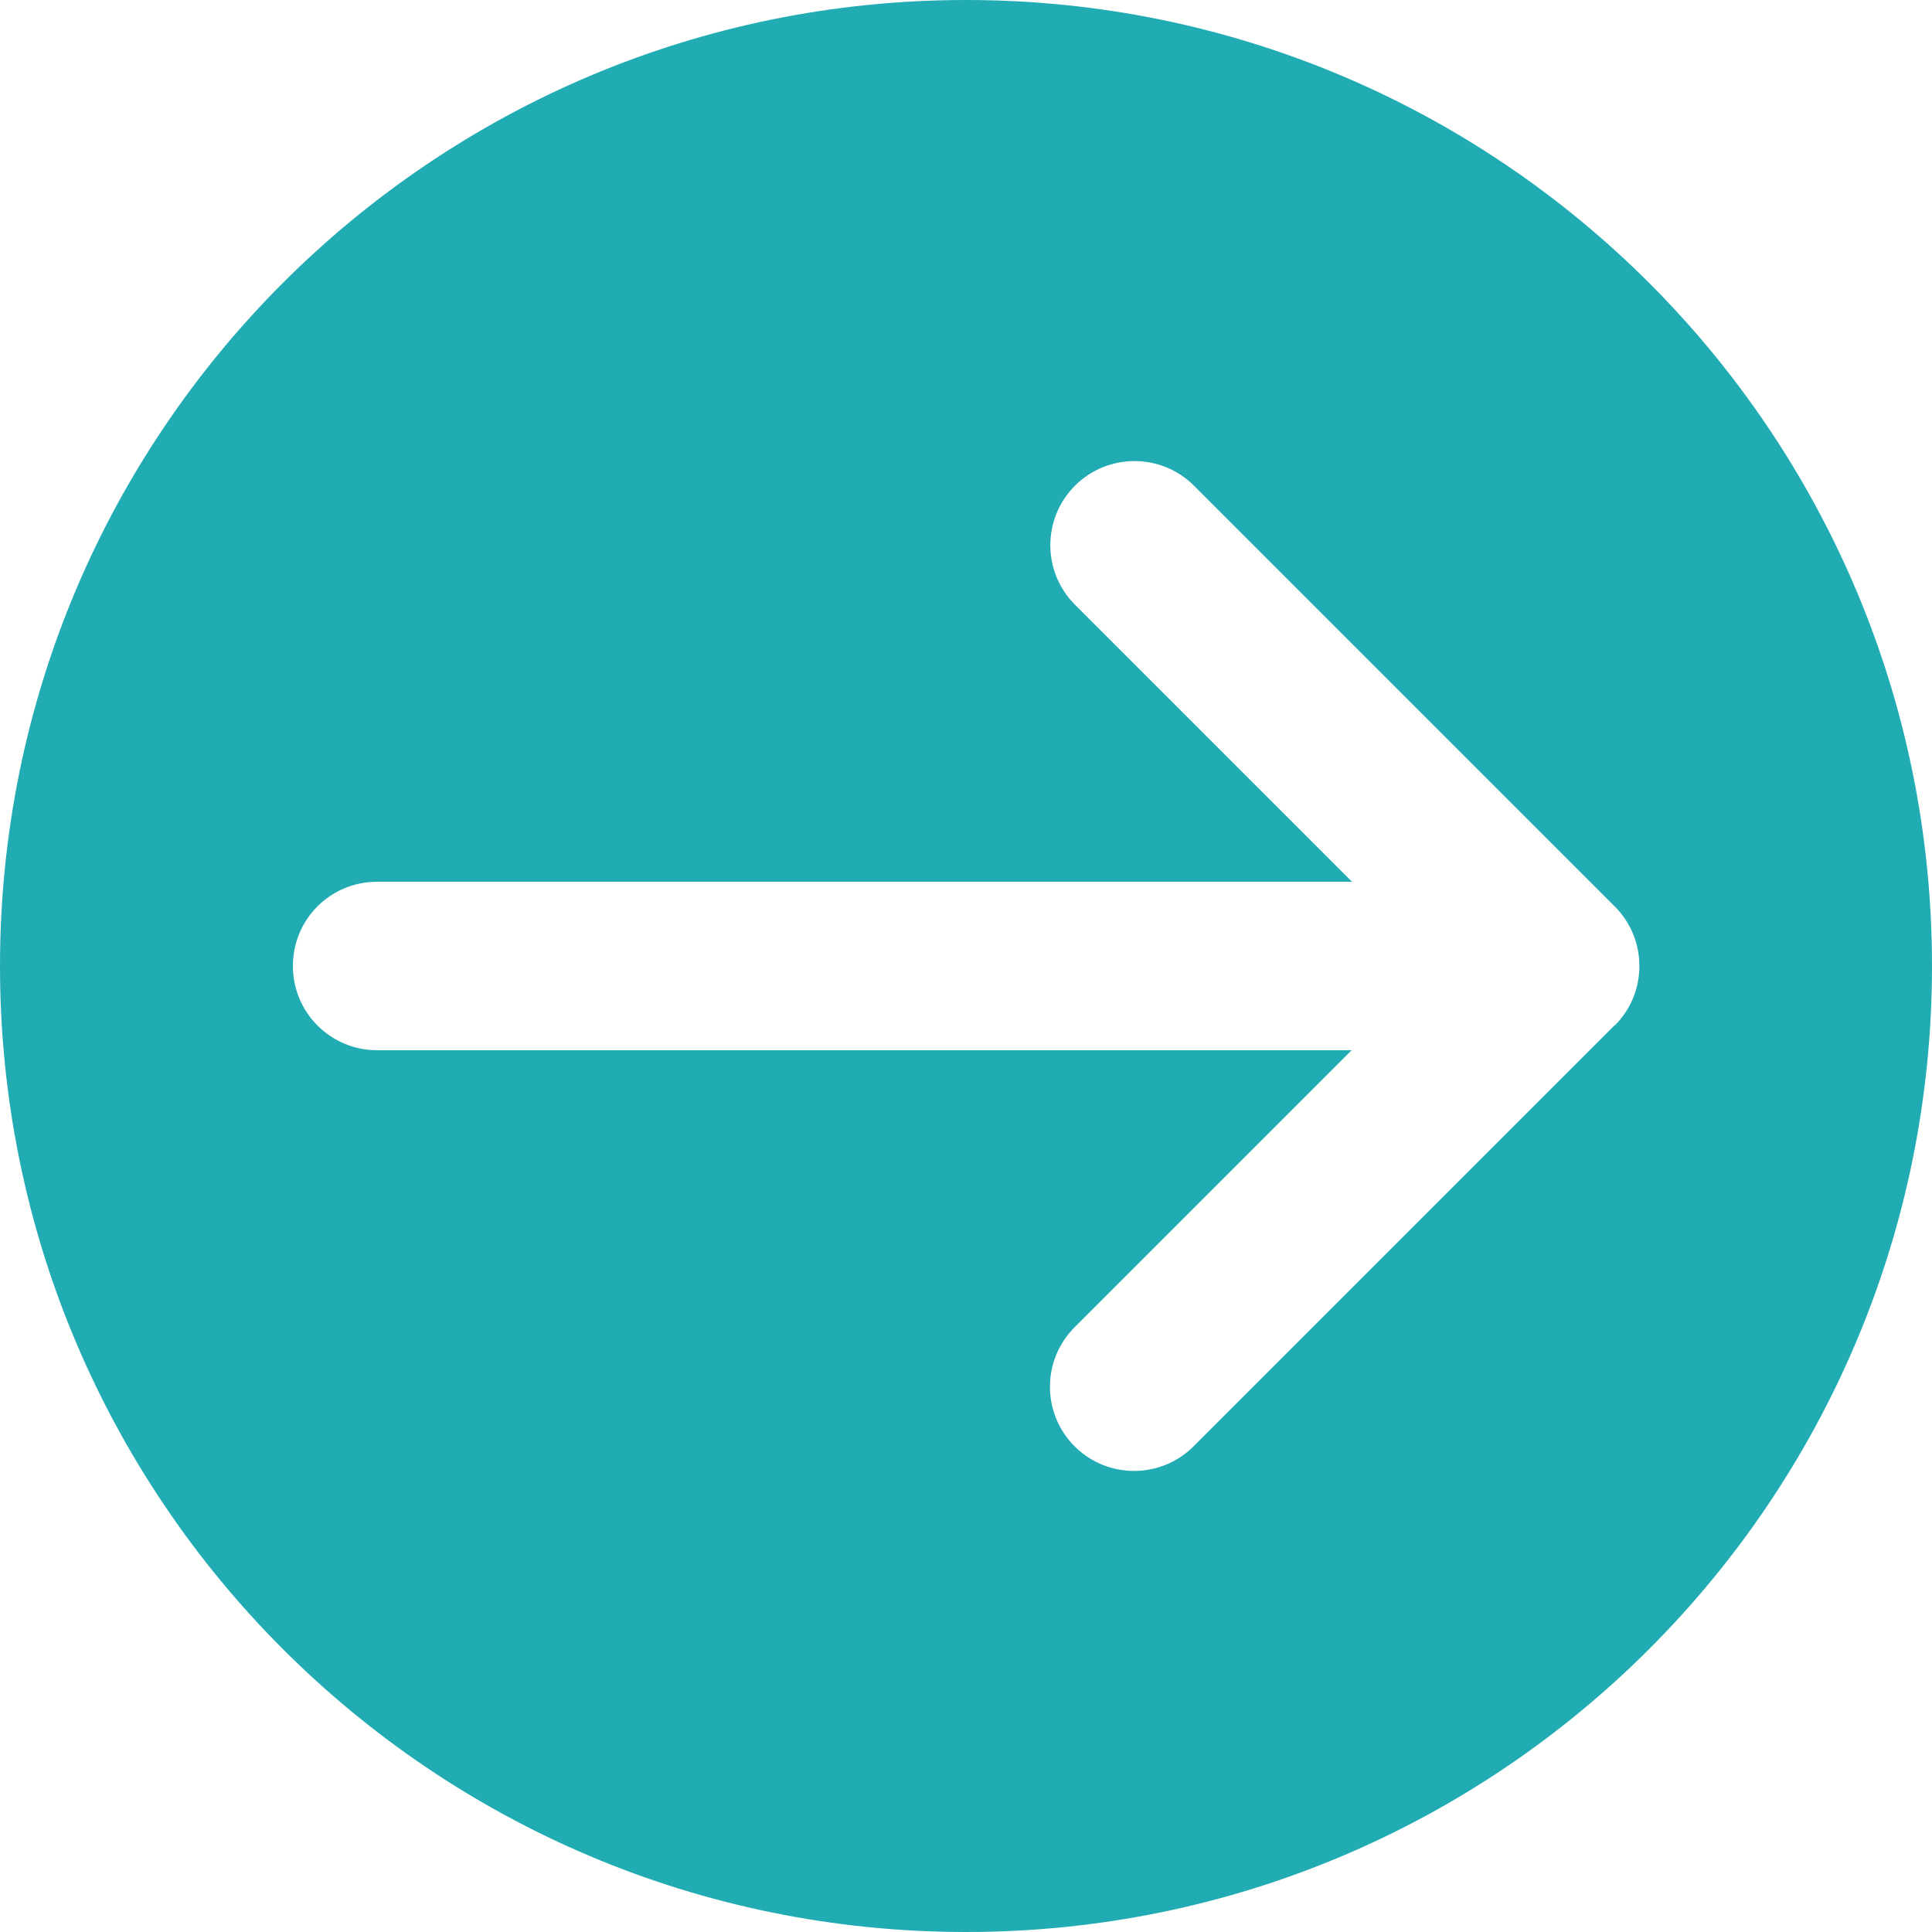
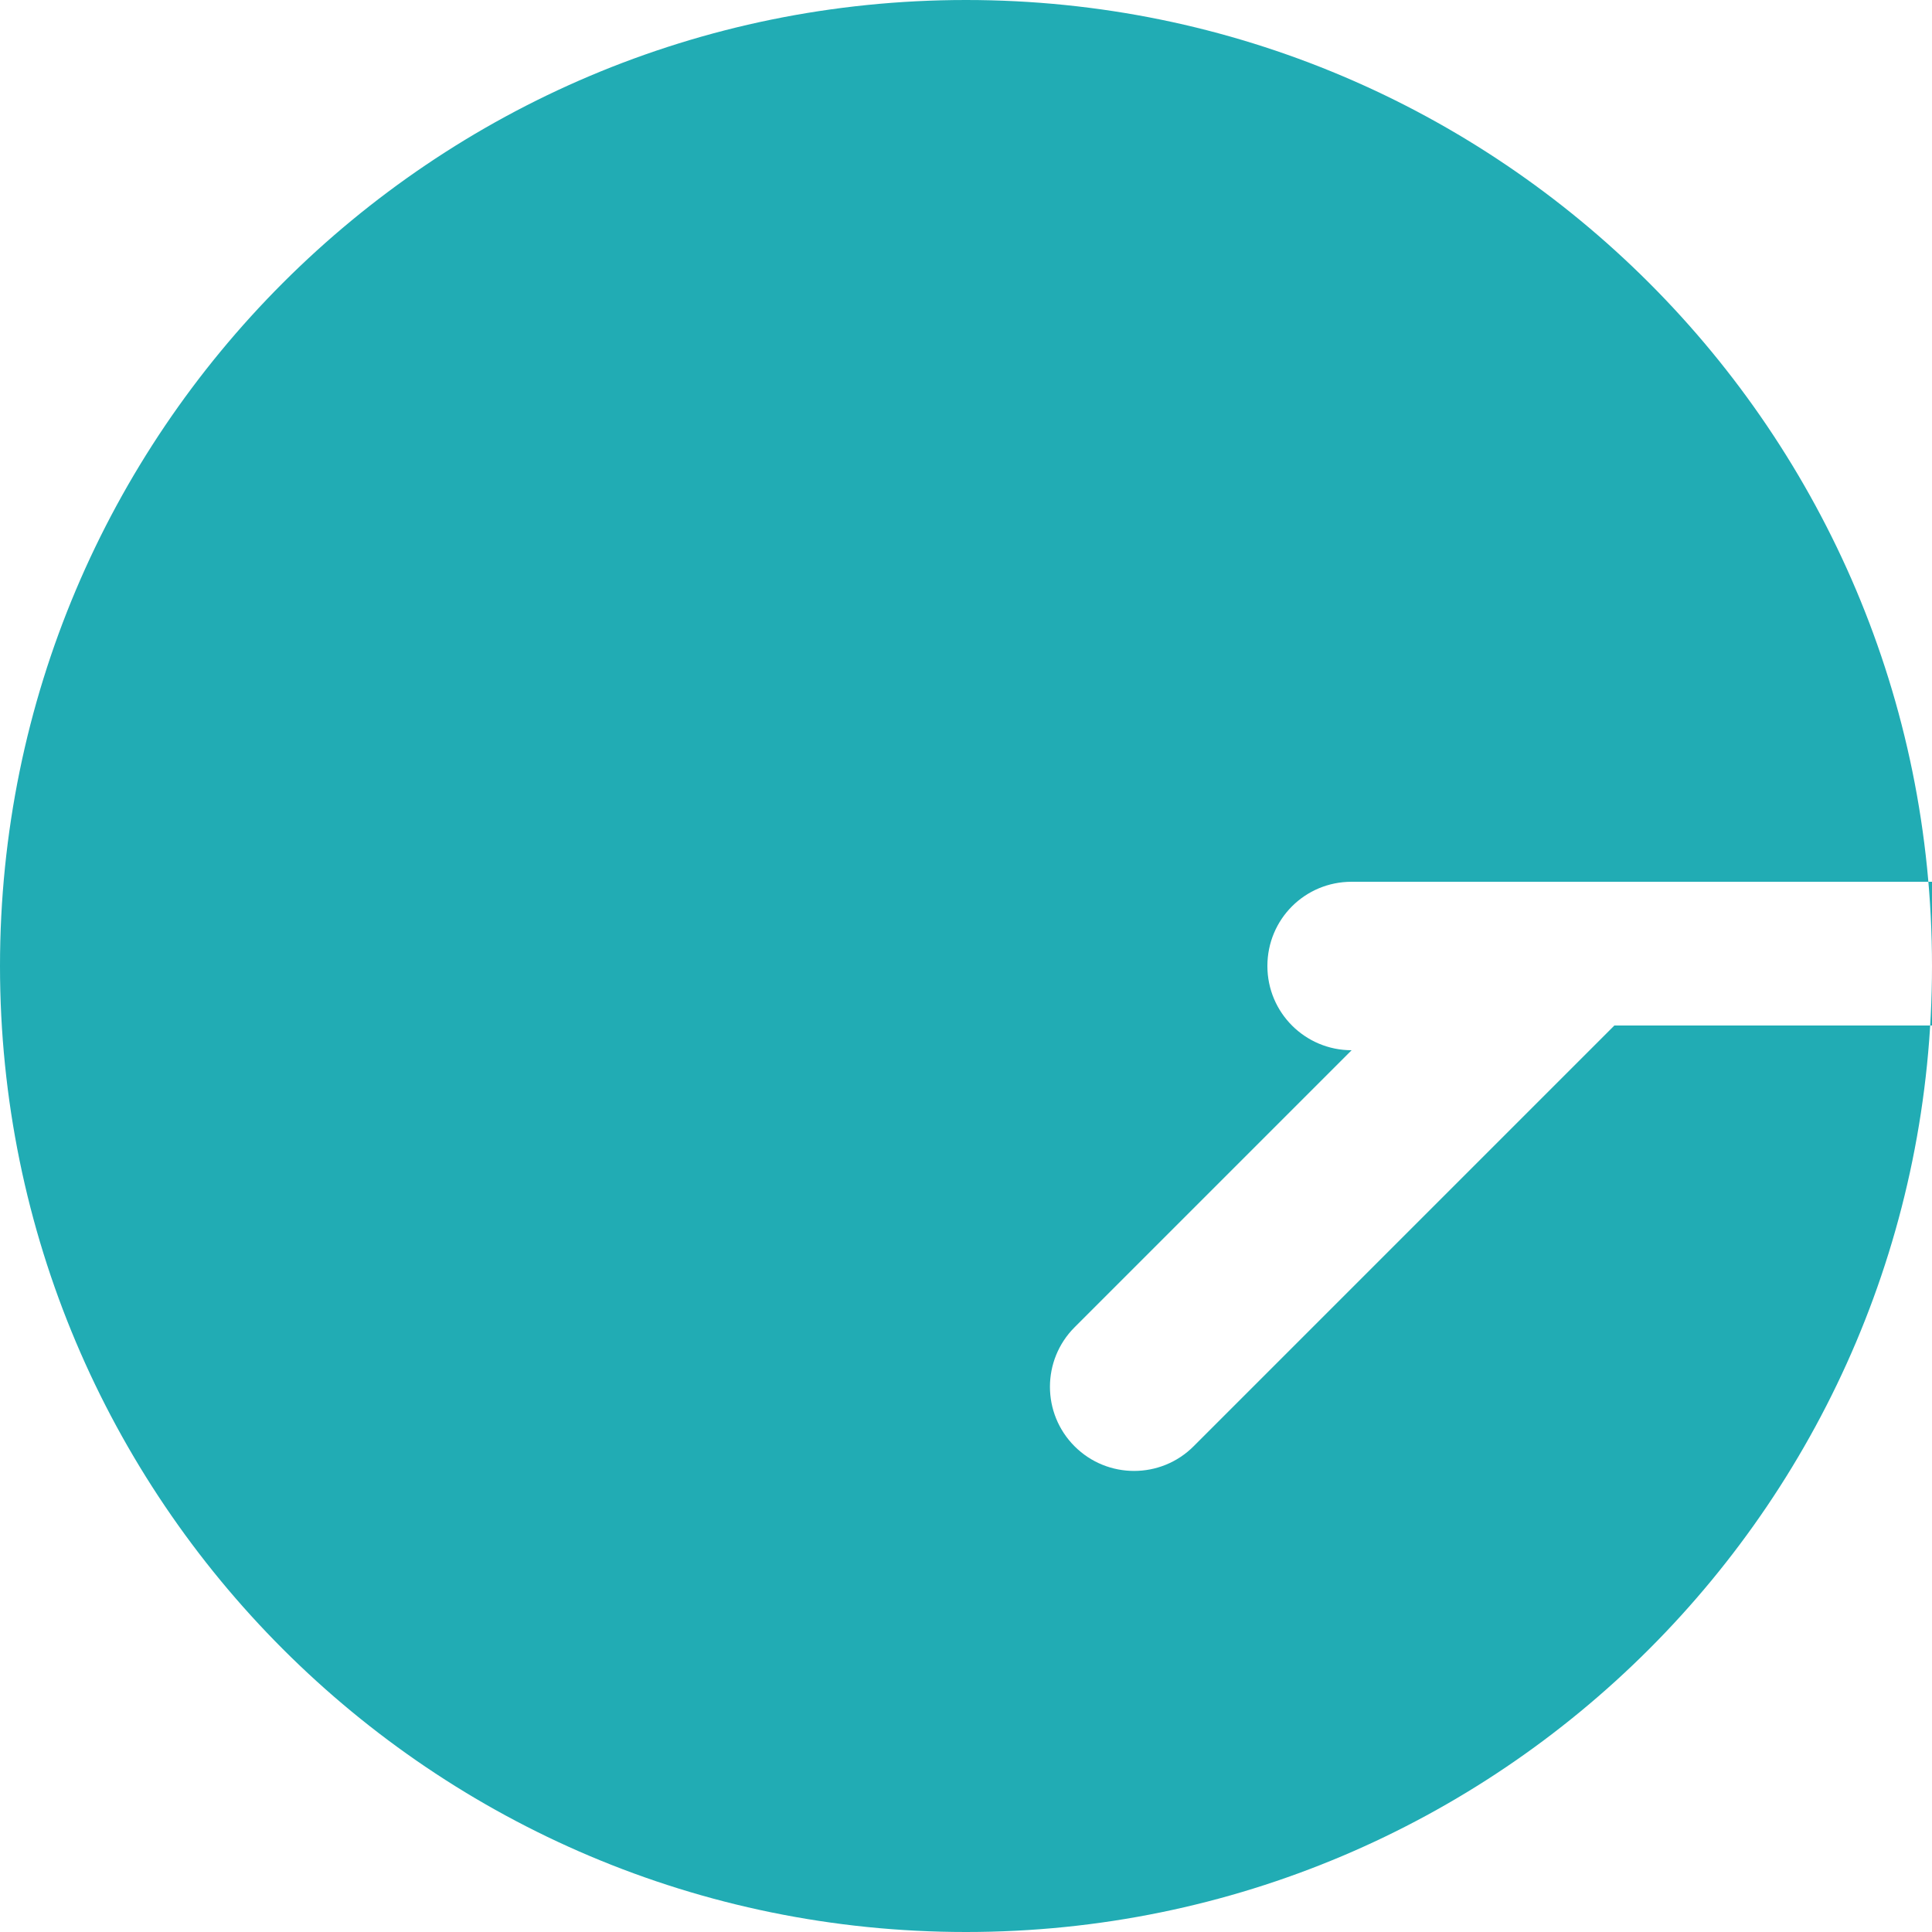
<svg xmlns="http://www.w3.org/2000/svg" id="Layer_1" data-name="Layer 1" viewBox="0 0 50 50">
-   <path d="M25,0C11.19,0,0,11.19,0,25s11.19,25,25,25,25-11.19,25-25S38.81,0,25,0ZM41.78,26.54h0s-10.89,10.89-10.89,10.89c-.85.85-2.23.85-3.08,0s-.85-2.23,0-3.08l7.17-7.17H9.76c-1.2,0-2.18-.97-2.18-2.18s.97-2.18,2.18-2.18h25.23l-7.17-7.17c-.85-.85-.85-2.23,0-3.08.85-.85,2.23-.85,3.08,0l10.89,10.89c.85.85.85,2.23,0,3.08Z" style="fill: #21acb4;" />
+   <path d="M25,0C11.19,0,0,11.19,0,25s11.19,25,25,25,25-11.19,25-25S38.81,0,25,0ZM41.78,26.54h0s-10.89,10.89-10.89,10.89c-.85.85-2.23.85-3.08,0s-.85-2.23,0-3.08l7.17-7.17c-1.2,0-2.18-.97-2.18-2.18s.97-2.18,2.18-2.18h25.23l-7.17-7.17c-.85-.85-.85-2.23,0-3.08.85-.85,2.23-.85,3.08,0l10.89,10.89c.85.85.85,2.23,0,3.08Z" style="fill: #21acb4;" />
</svg>